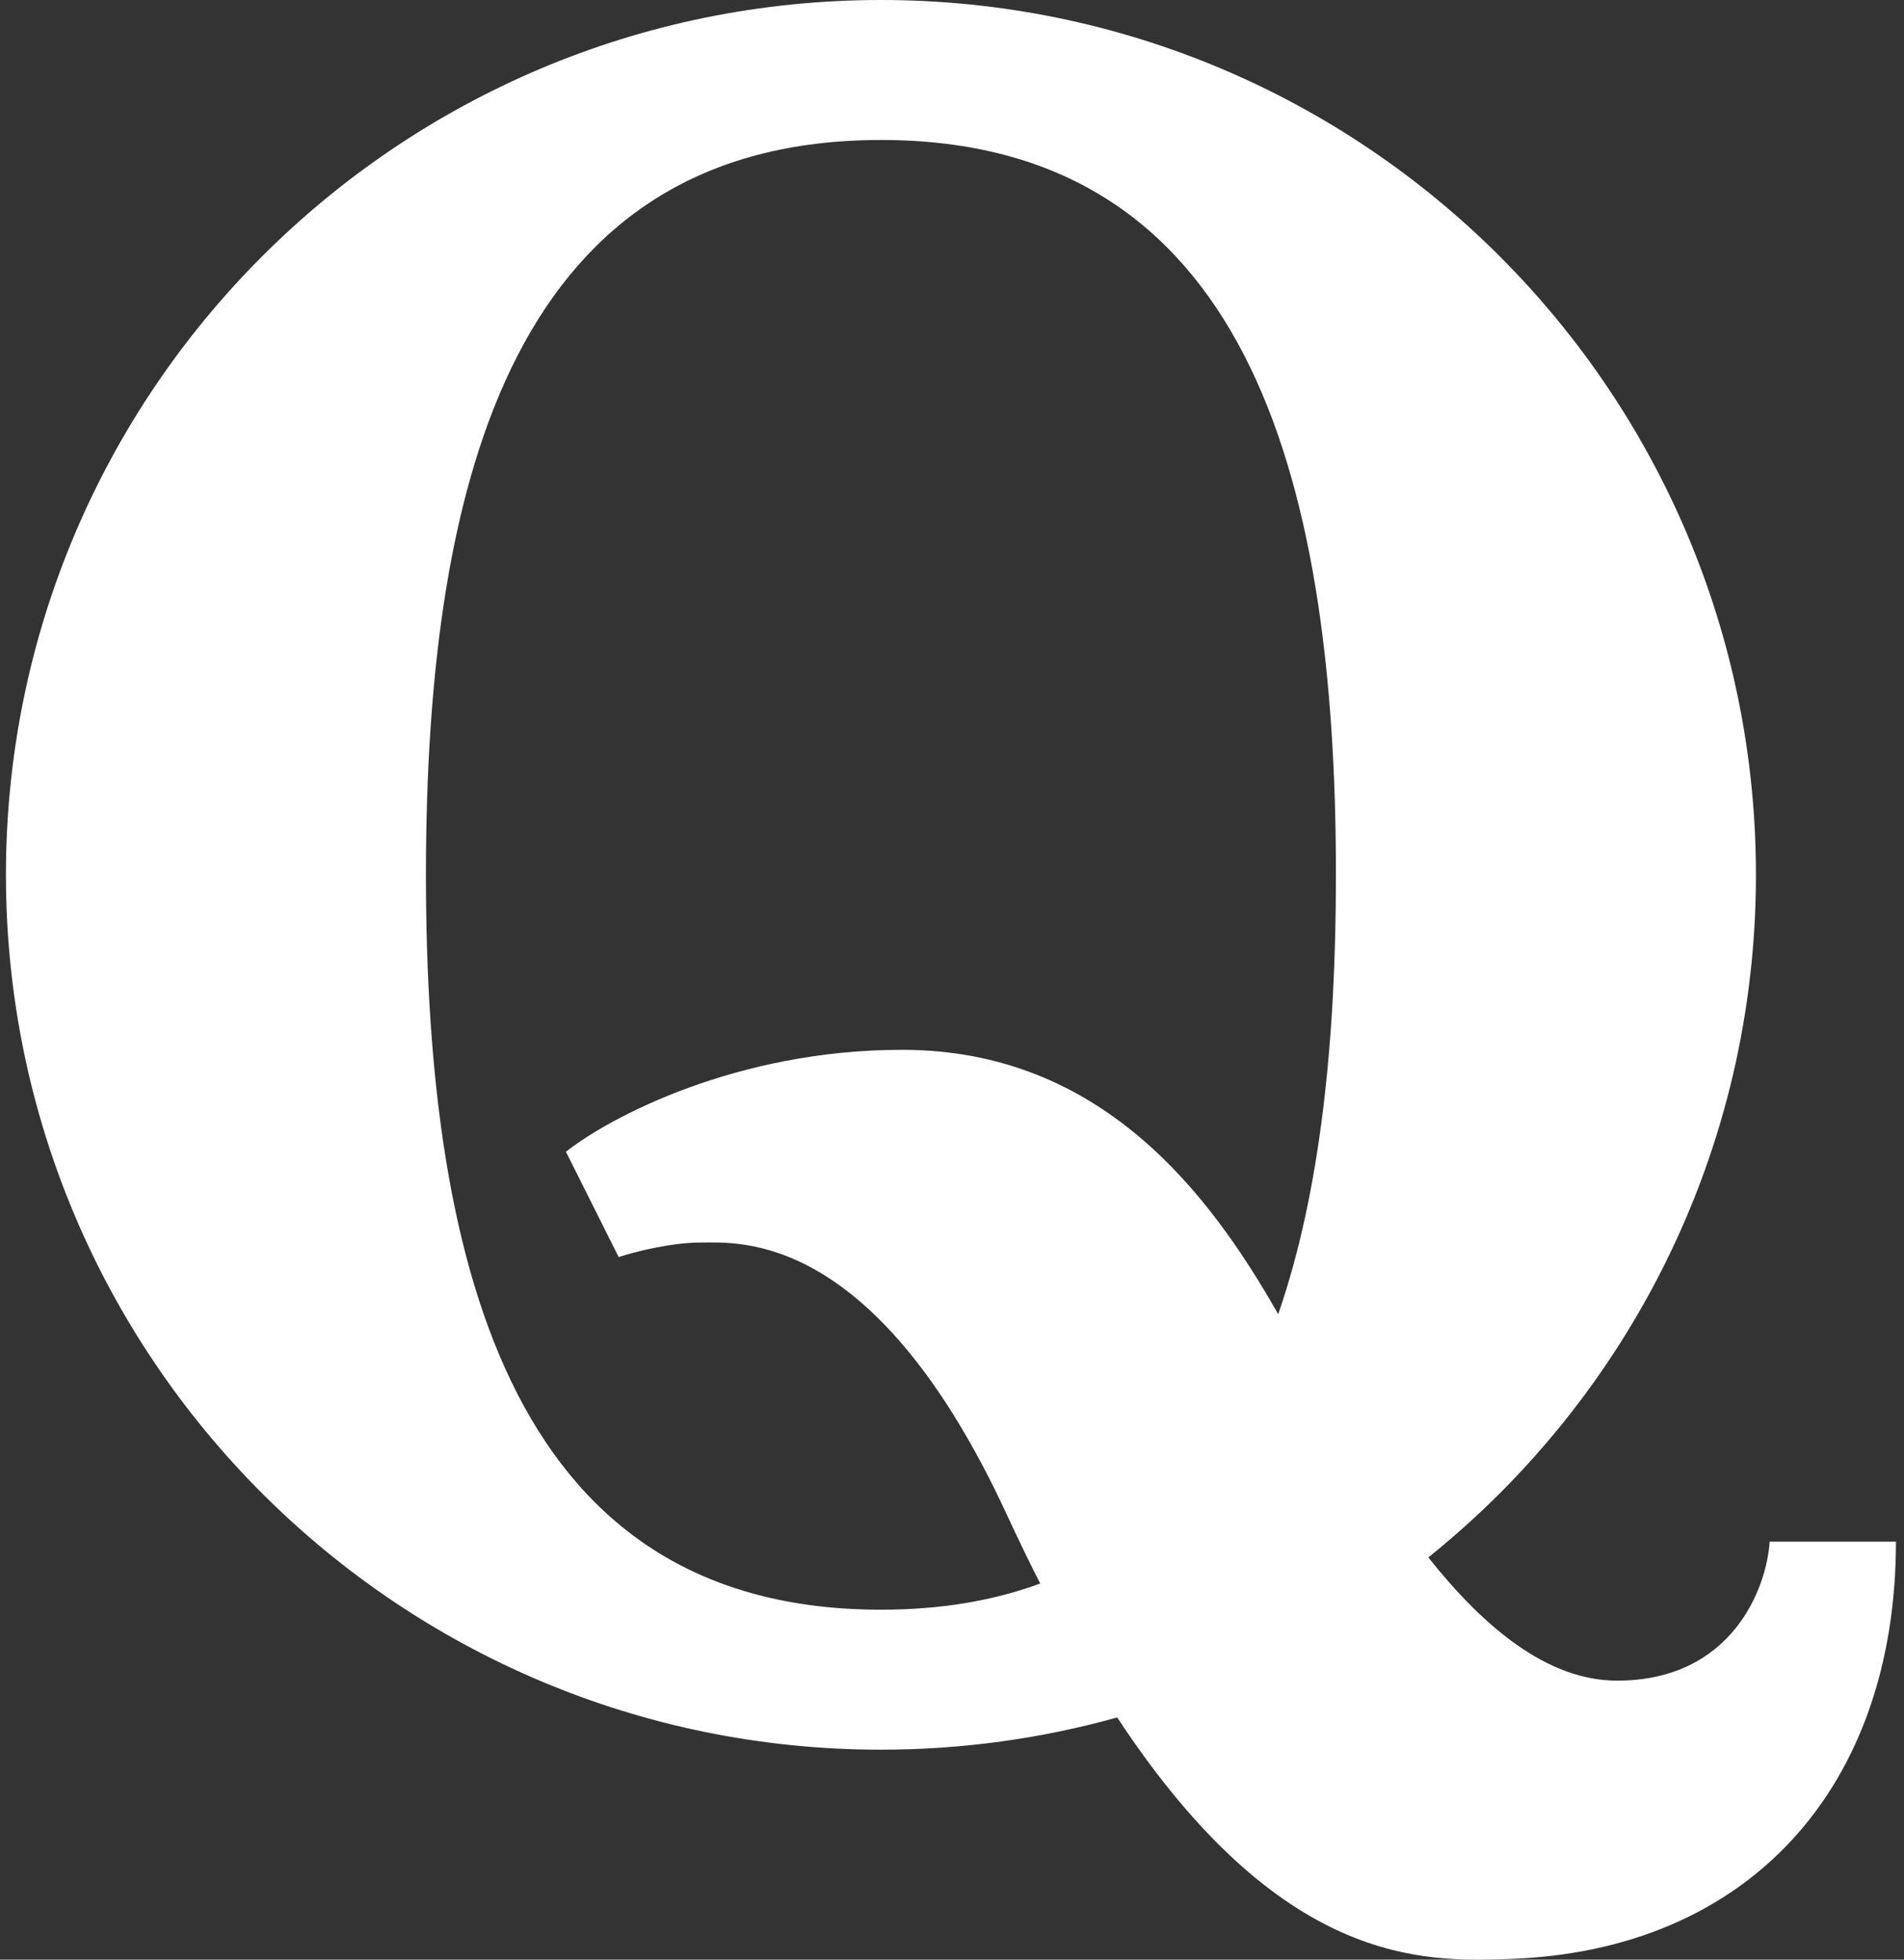
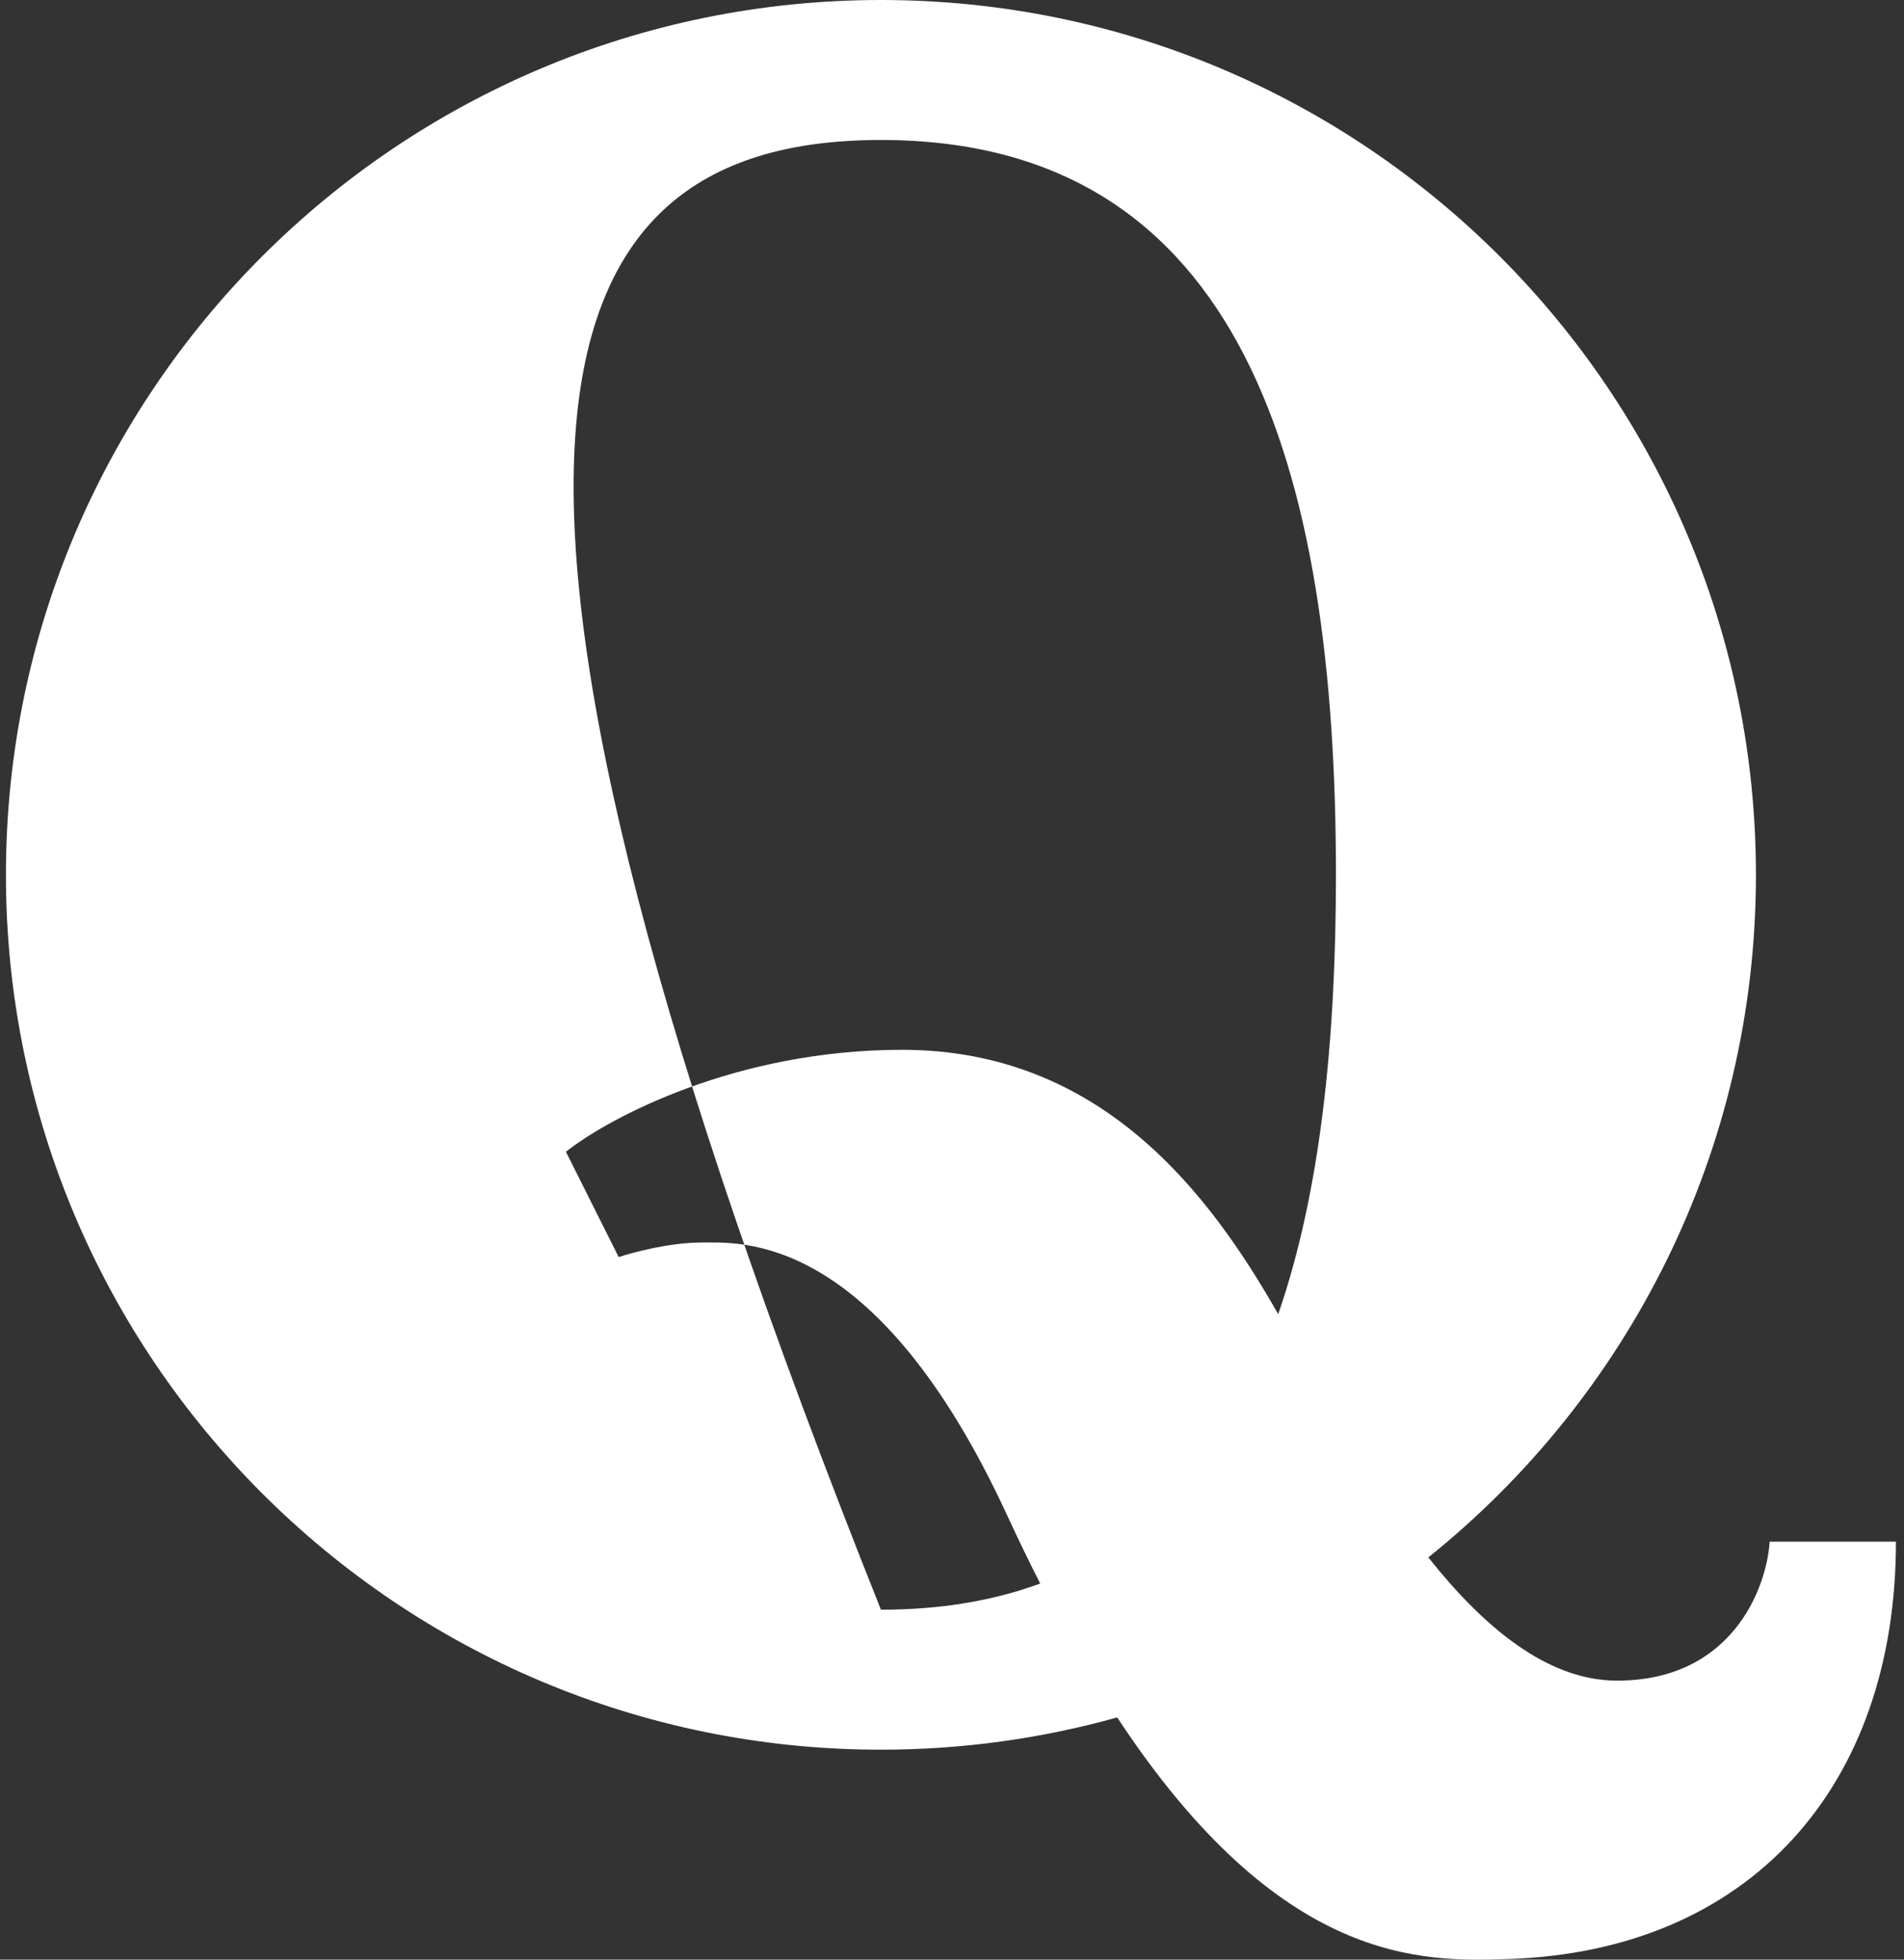
<svg xmlns="http://www.w3.org/2000/svg" width="34" height="35" viewBox="0 0 34 35" fill="none">
  <rect x="0" y="0" width="34" height="35" fill="#333333" stroke="none" />
-   <path fill-rule="evenodd" clip-rule="evenodd" d="M19.95 30.674C18.608 31.049 17.193 31.25 15.731 31.25C7.102 31.25 0.106 24.255 0.106 15.625C0.106 6.996 7.102 0 15.731 0C24.361 0 31.356 6.996 31.356 15.625C31.356 20.555 29.073 24.952 25.506 27.816C26.489 29.056 27.629 30.017 28.875 30.017C30.93 30.017 31.549 28.362 31.601 27.535H33.856C33.856 31.914 31.238 34.849 26.934 34.989C25.417 35.038 22.875 35.12 19.95 30.674ZM18.575 28.282C17.75 28.587 16.807 28.75 15.731 28.75C9.268 28.75 7.606 22.874 7.606 15.625C7.606 8.376 9.269 2.5 15.731 2.5C22.194 2.5 23.856 8.376 23.856 15.625C23.856 18.567 23.583 21.283 22.825 23.472C21.601 21.318 19.669 18.75 16.108 18.75C13.142 18.75 10.871 19.964 10.106 20.571L11.048 22.452C11.309 22.365 11.969 22.192 12.519 22.192C13.205 22.192 15.637 21.972 17.99 27.075C18.186 27.5 18.381 27.901 18.575 28.282Z" fill="white" />
+   <path fill-rule="evenodd" clip-rule="evenodd" d="M19.95 30.674C18.608 31.049 17.193 31.25 15.731 31.25C7.102 31.25 0.106 24.255 0.106 15.625C0.106 6.996 7.102 0 15.731 0C24.361 0 31.356 6.996 31.356 15.625C31.356 20.555 29.073 24.952 25.506 27.816C26.489 29.056 27.629 30.017 28.875 30.017C30.93 30.017 31.549 28.362 31.601 27.535H33.856C33.856 31.914 31.238 34.849 26.934 34.989C25.417 35.038 22.875 35.12 19.95 30.674ZM18.575 28.282C17.75 28.587 16.807 28.75 15.731 28.75C7.606 8.376 9.269 2.5 15.731 2.5C22.194 2.5 23.856 8.376 23.856 15.625C23.856 18.567 23.583 21.283 22.825 23.472C21.601 21.318 19.669 18.75 16.108 18.75C13.142 18.75 10.871 19.964 10.106 20.571L11.048 22.452C11.309 22.365 11.969 22.192 12.519 22.192C13.205 22.192 15.637 21.972 17.99 27.075C18.186 27.5 18.381 27.901 18.575 28.282Z" fill="white" />
</svg>